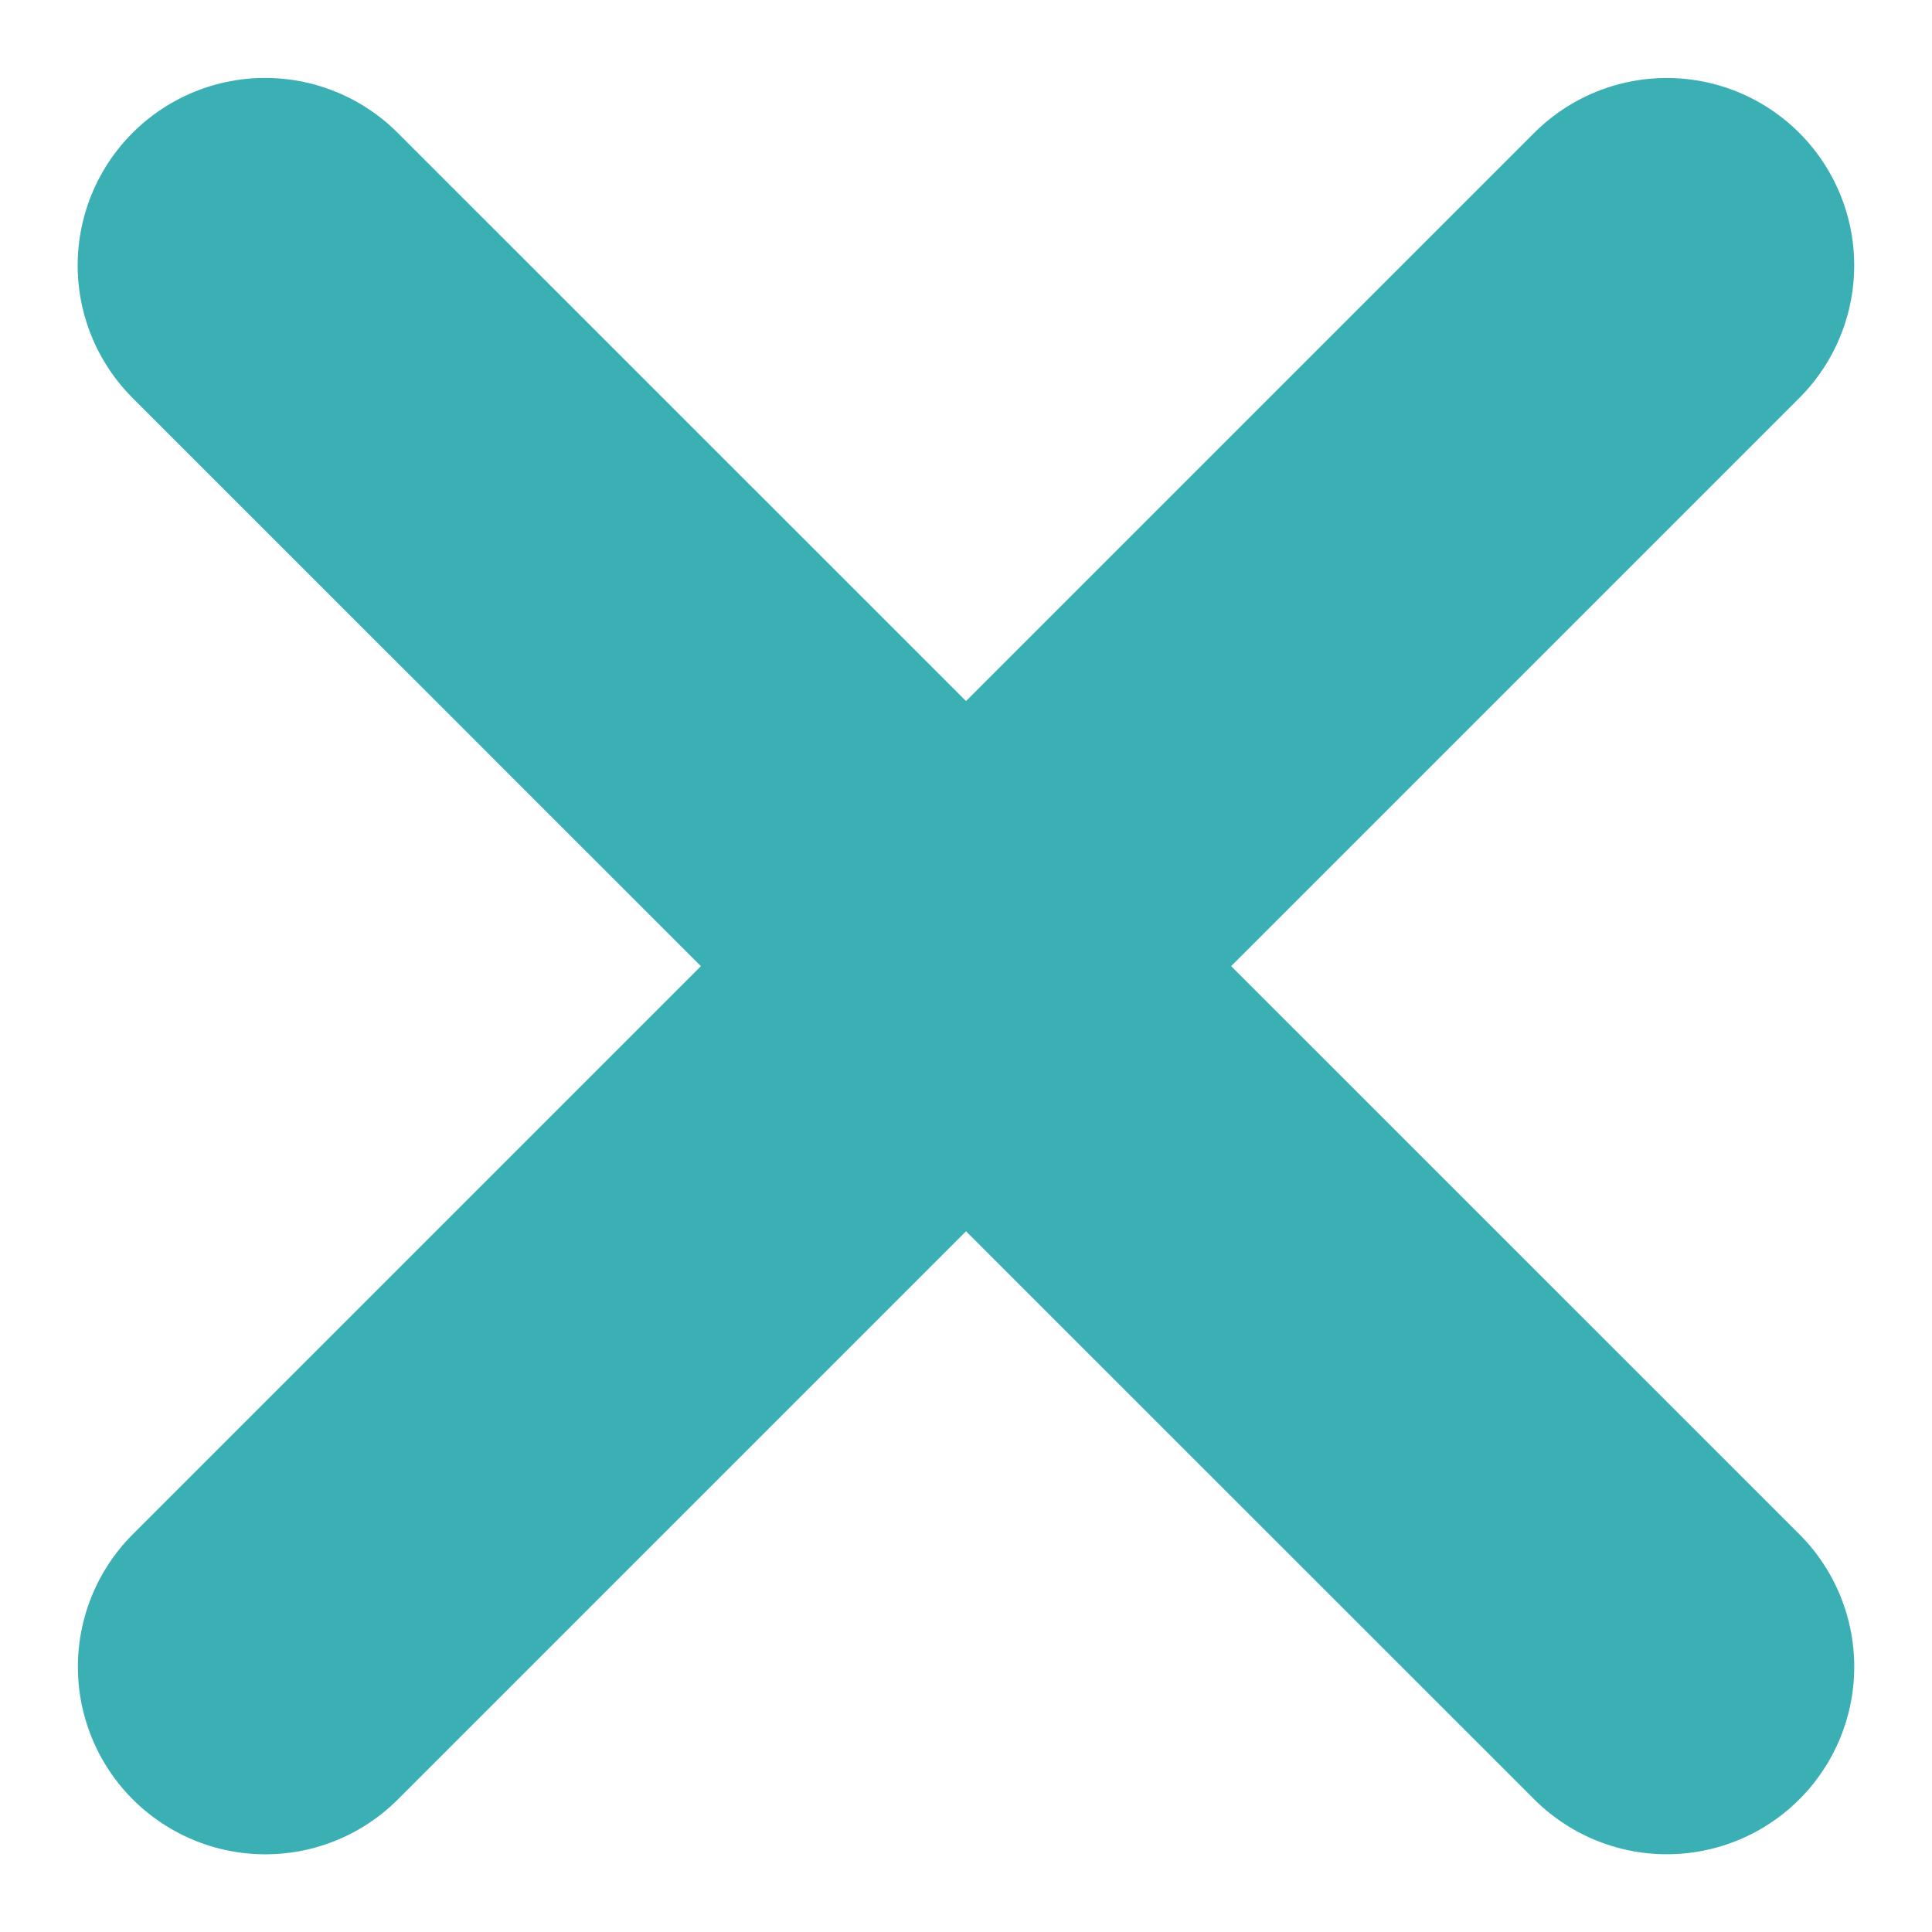
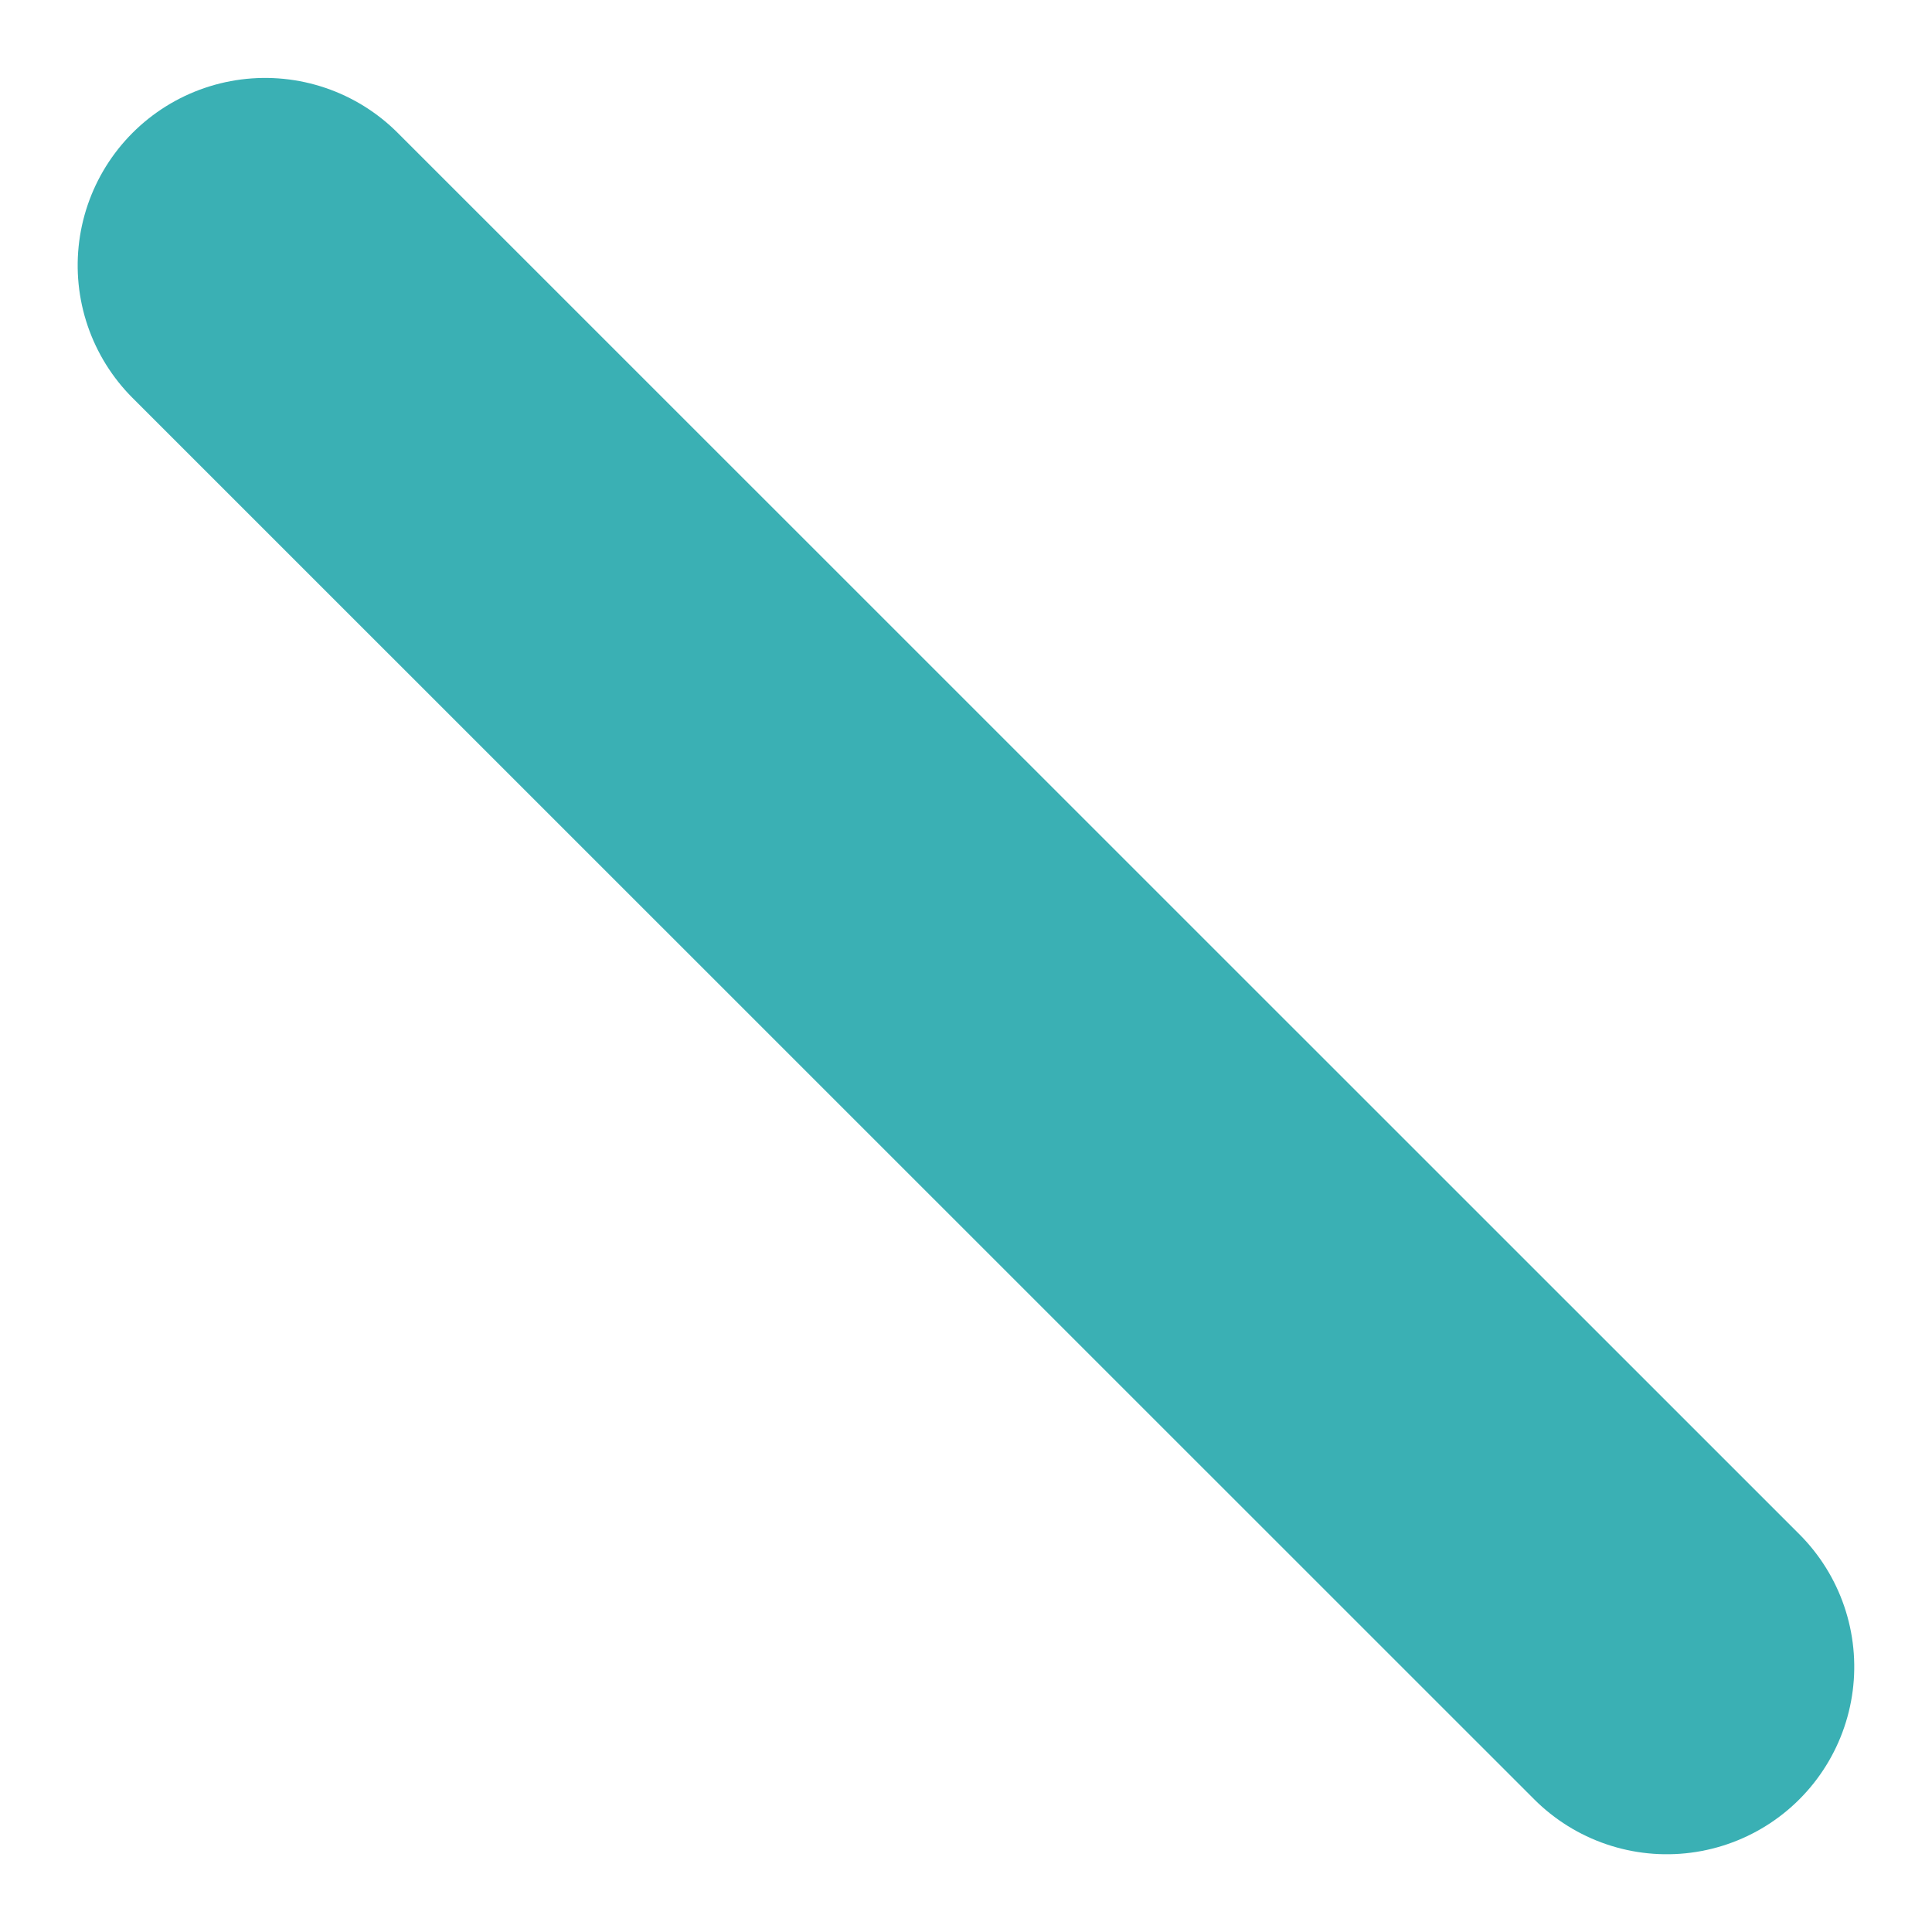
<svg xmlns="http://www.w3.org/2000/svg" width="10.306" height="10.305" viewBox="0 0 10.306 10.305">
  <g id="グループ_4729" data-name="グループ 4729" transform="translate(-56.347 -13.847)">
-     <line id="線_34" data-name="線 34" x2="10.572" transform="translate(65.238 15.263) rotate(135)" fill="none" stroke="#3ab0b4" stroke-linecap="round" stroke-width="2" />
    <line id="線_842" data-name="線 842" y1="0.001" x2="10.573" transform="translate(57.762 15.262) rotate(45)" fill="none" stroke="#3ab0b4" stroke-linecap="round" stroke-width="2" />
  </g>
</svg>